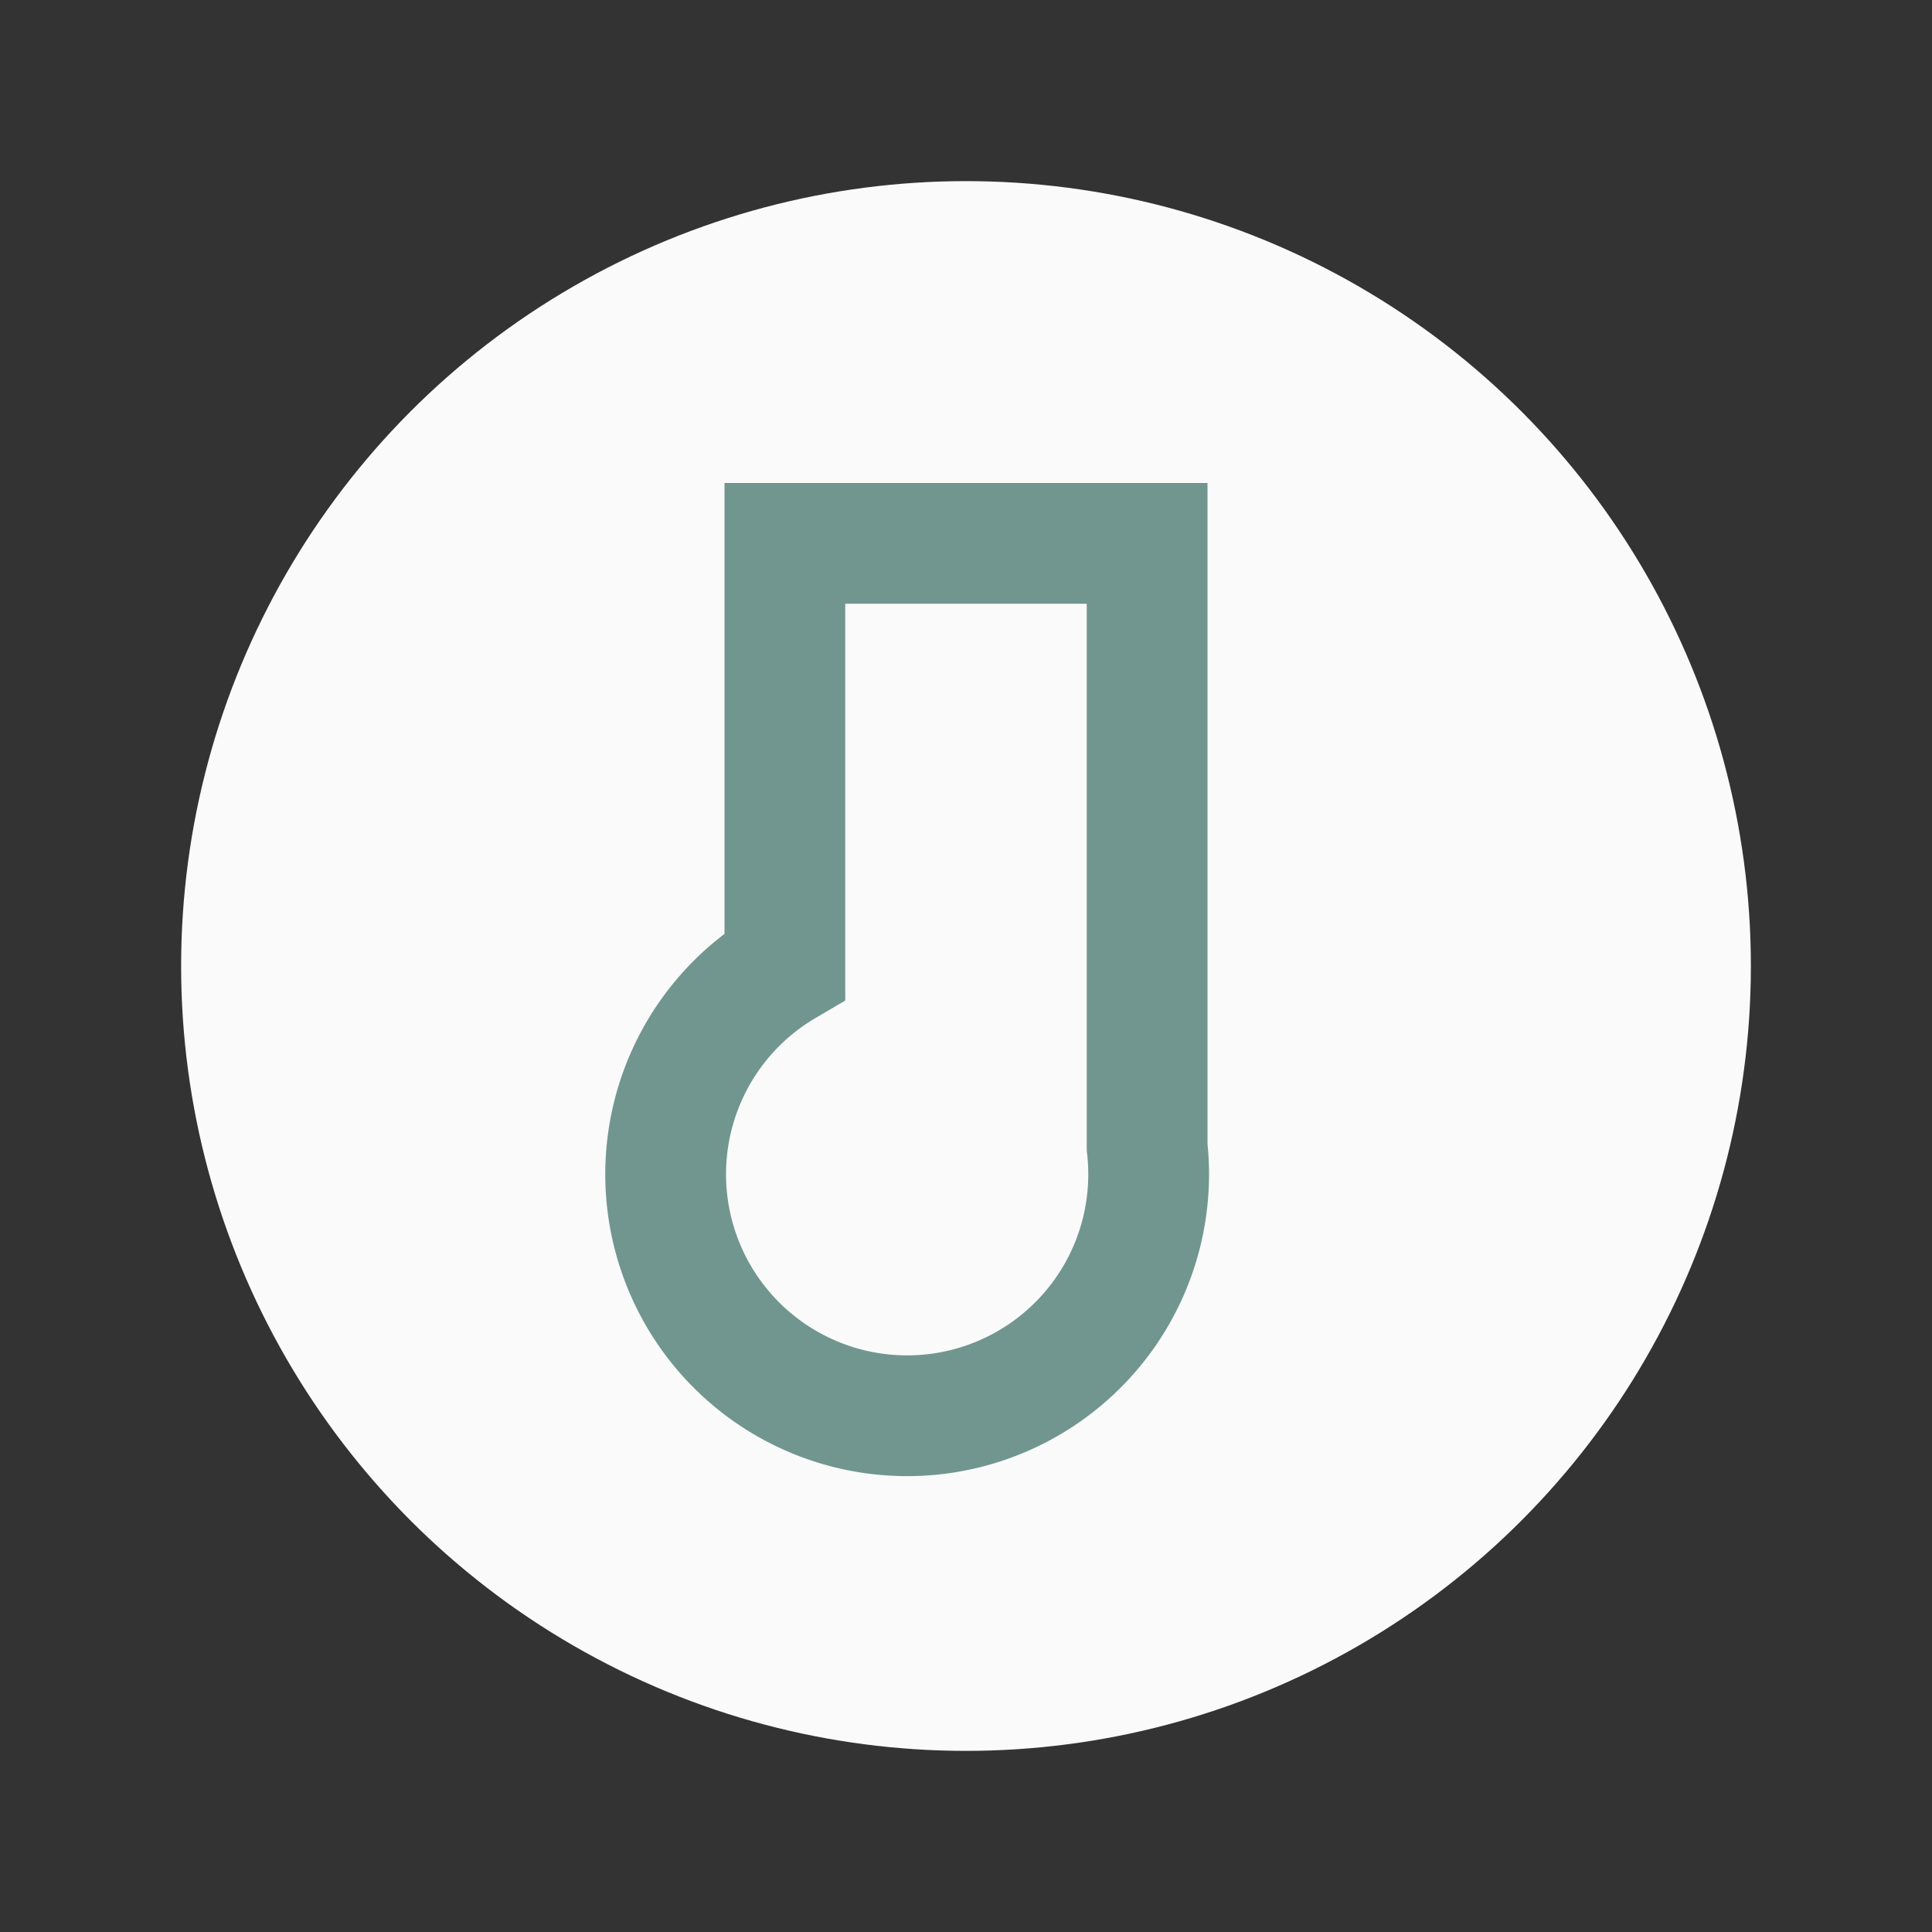
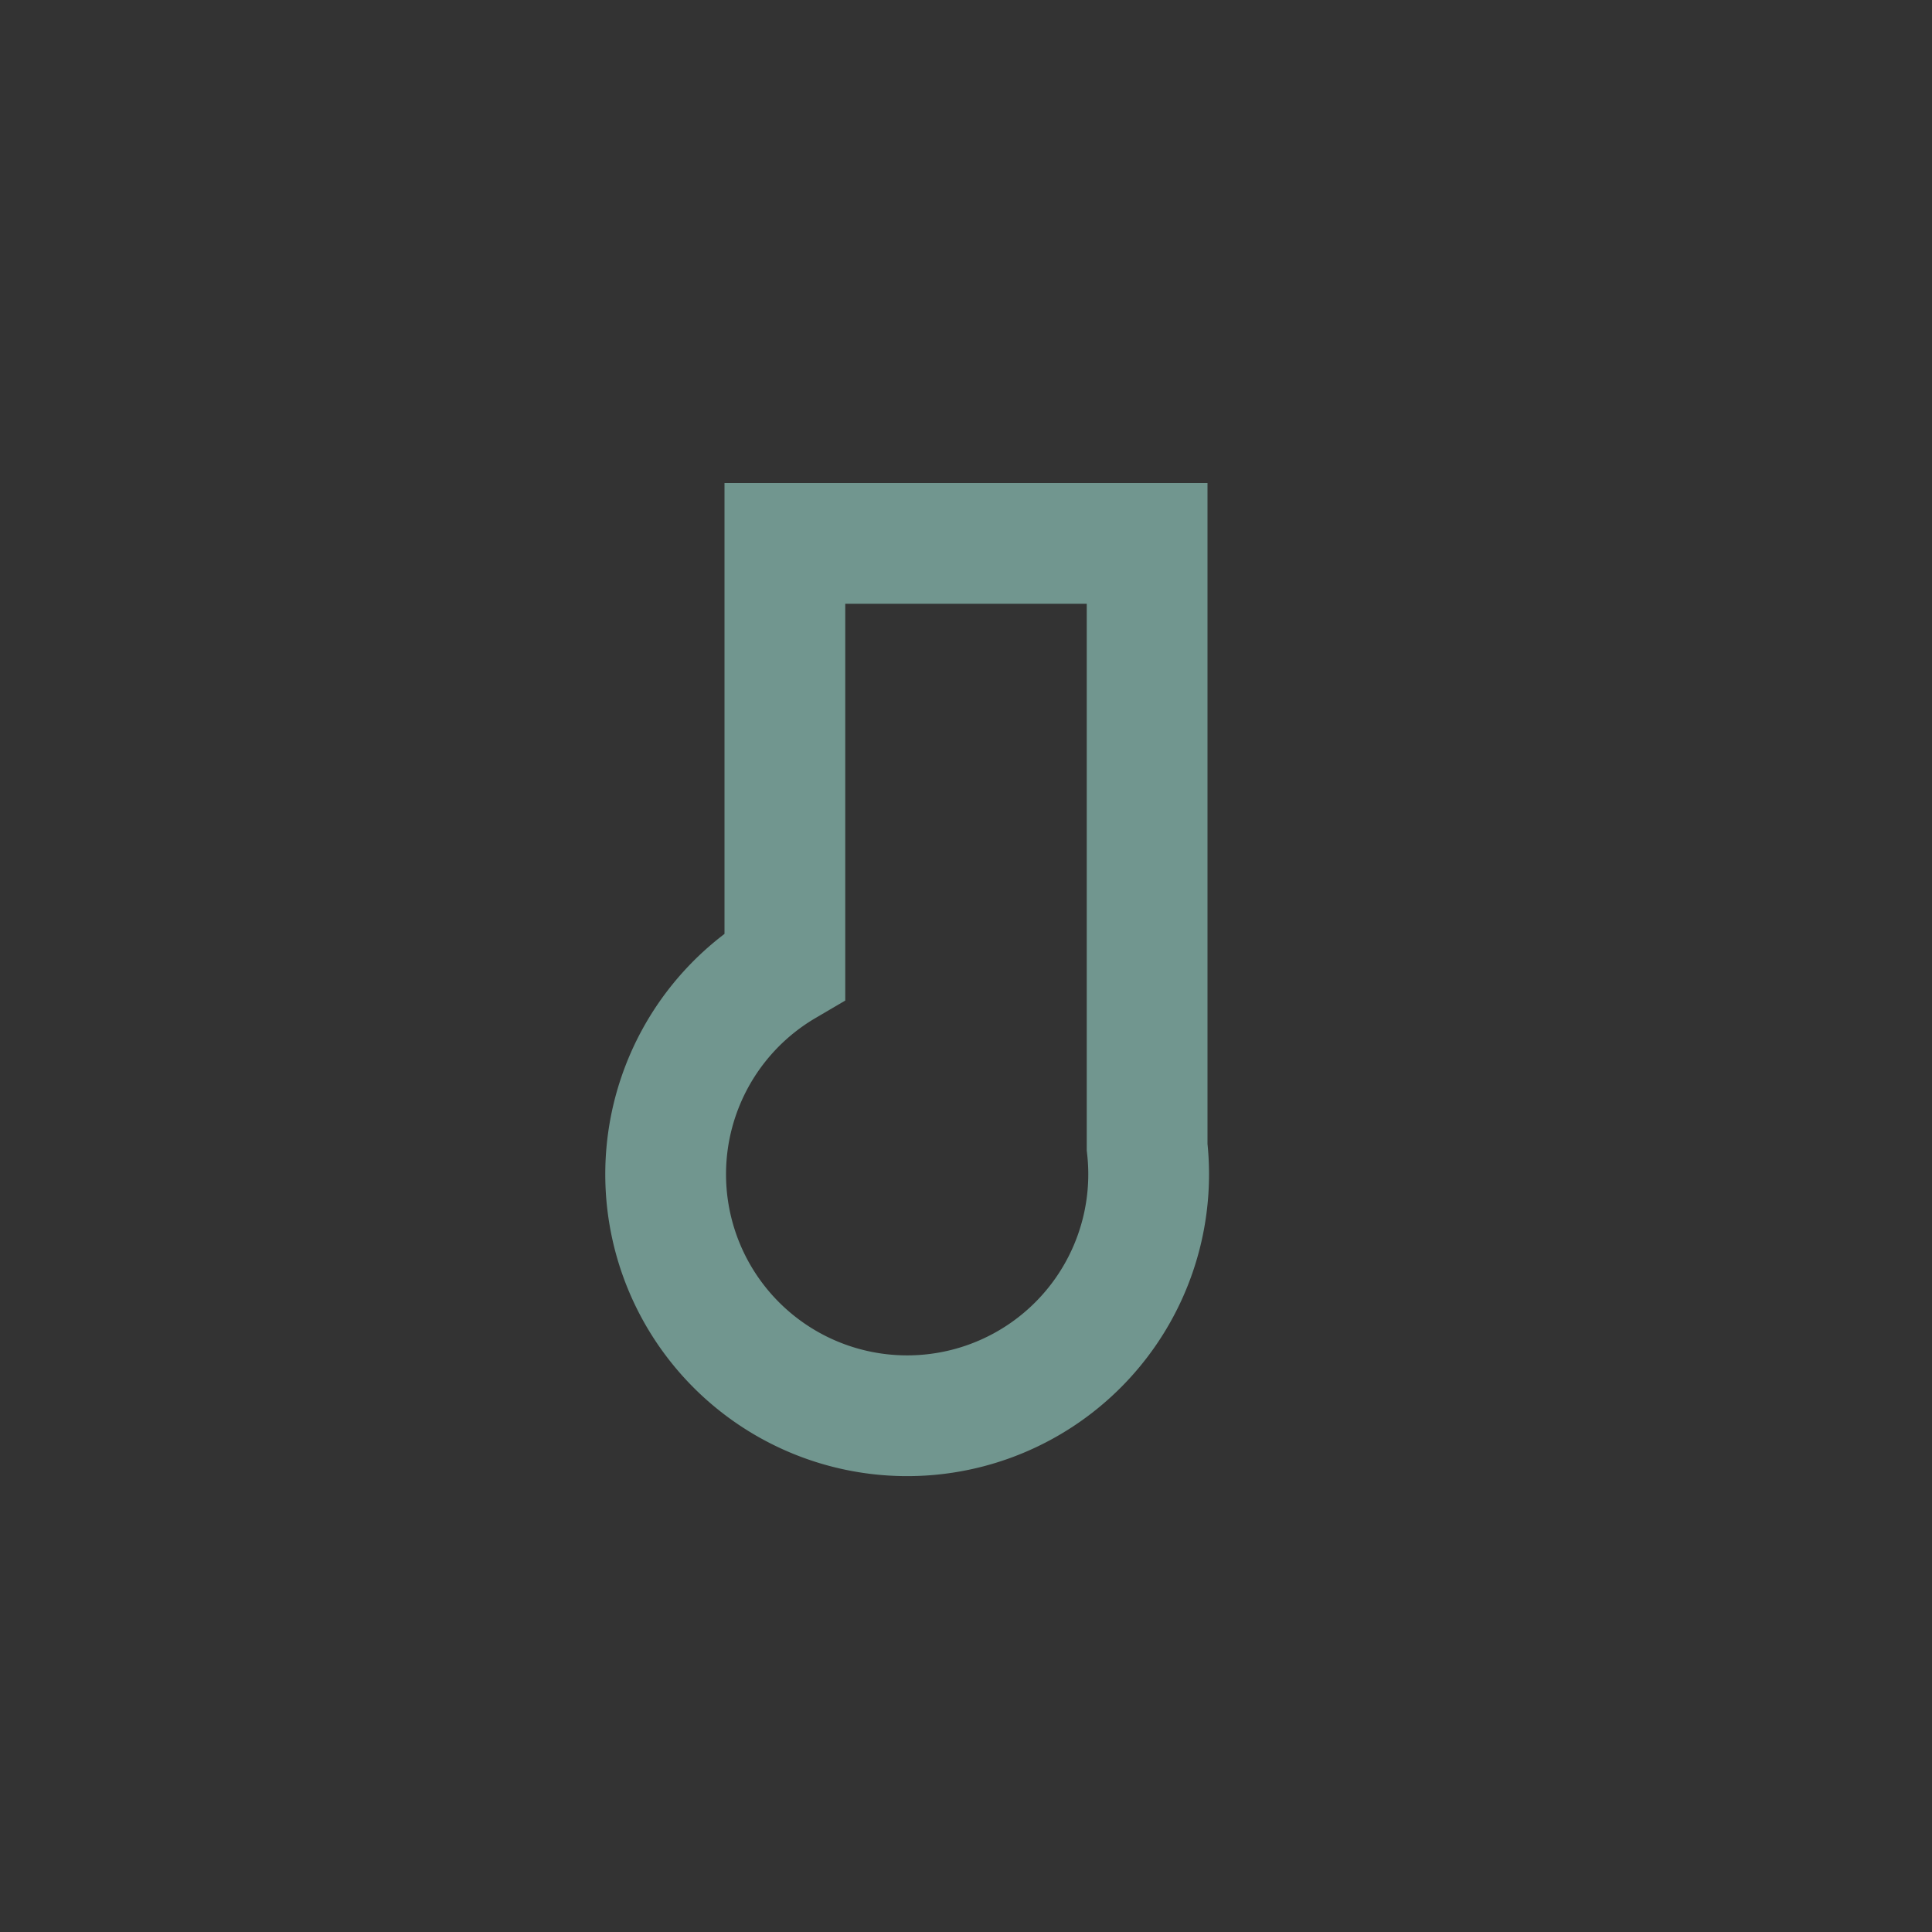
<svg xmlns="http://www.w3.org/2000/svg" viewBox="0 0 32 32" width="32" height="32">
  <rect x="0" y="0" width="32" height="32" fill="#333333" stroke="none" />
-   <circle cx="16" cy="16" r="13" fill="#FAFAFA" />
  <path d="M13 13v-4h6v10a4 4 0 1 1-6-3Z" stroke="#71968F" stroke-width="2" fill="none" />
</svg>